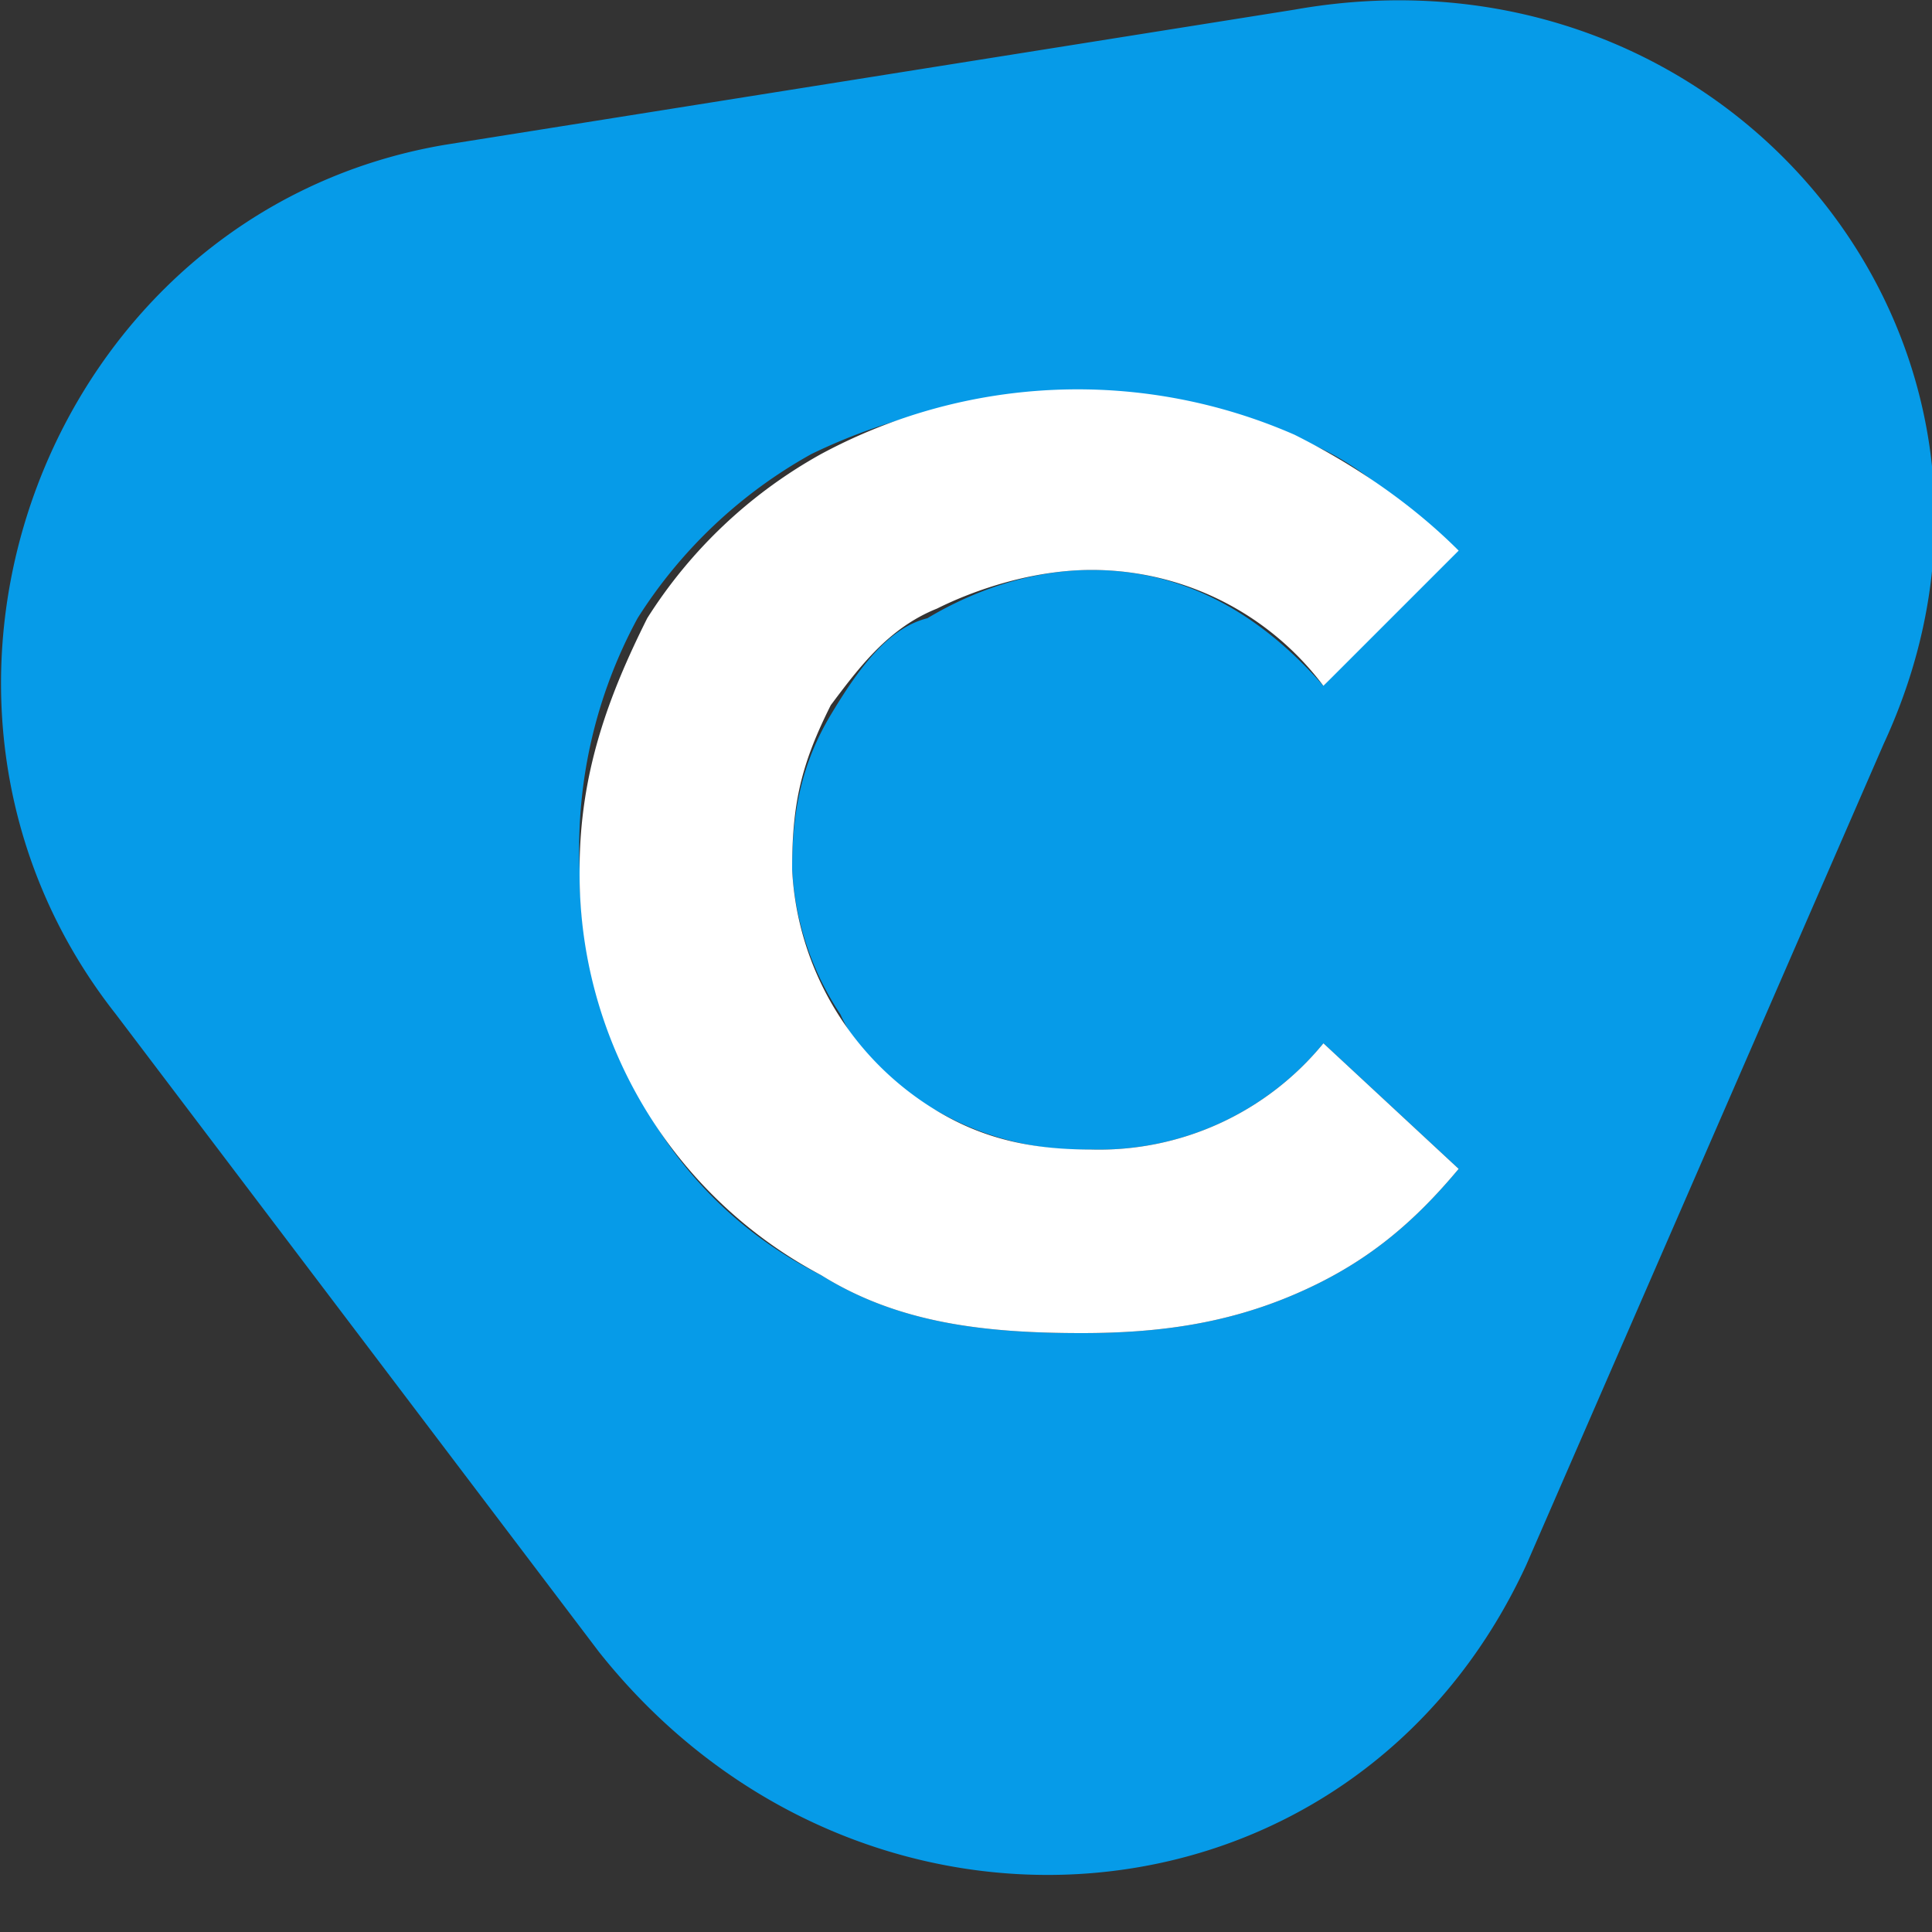
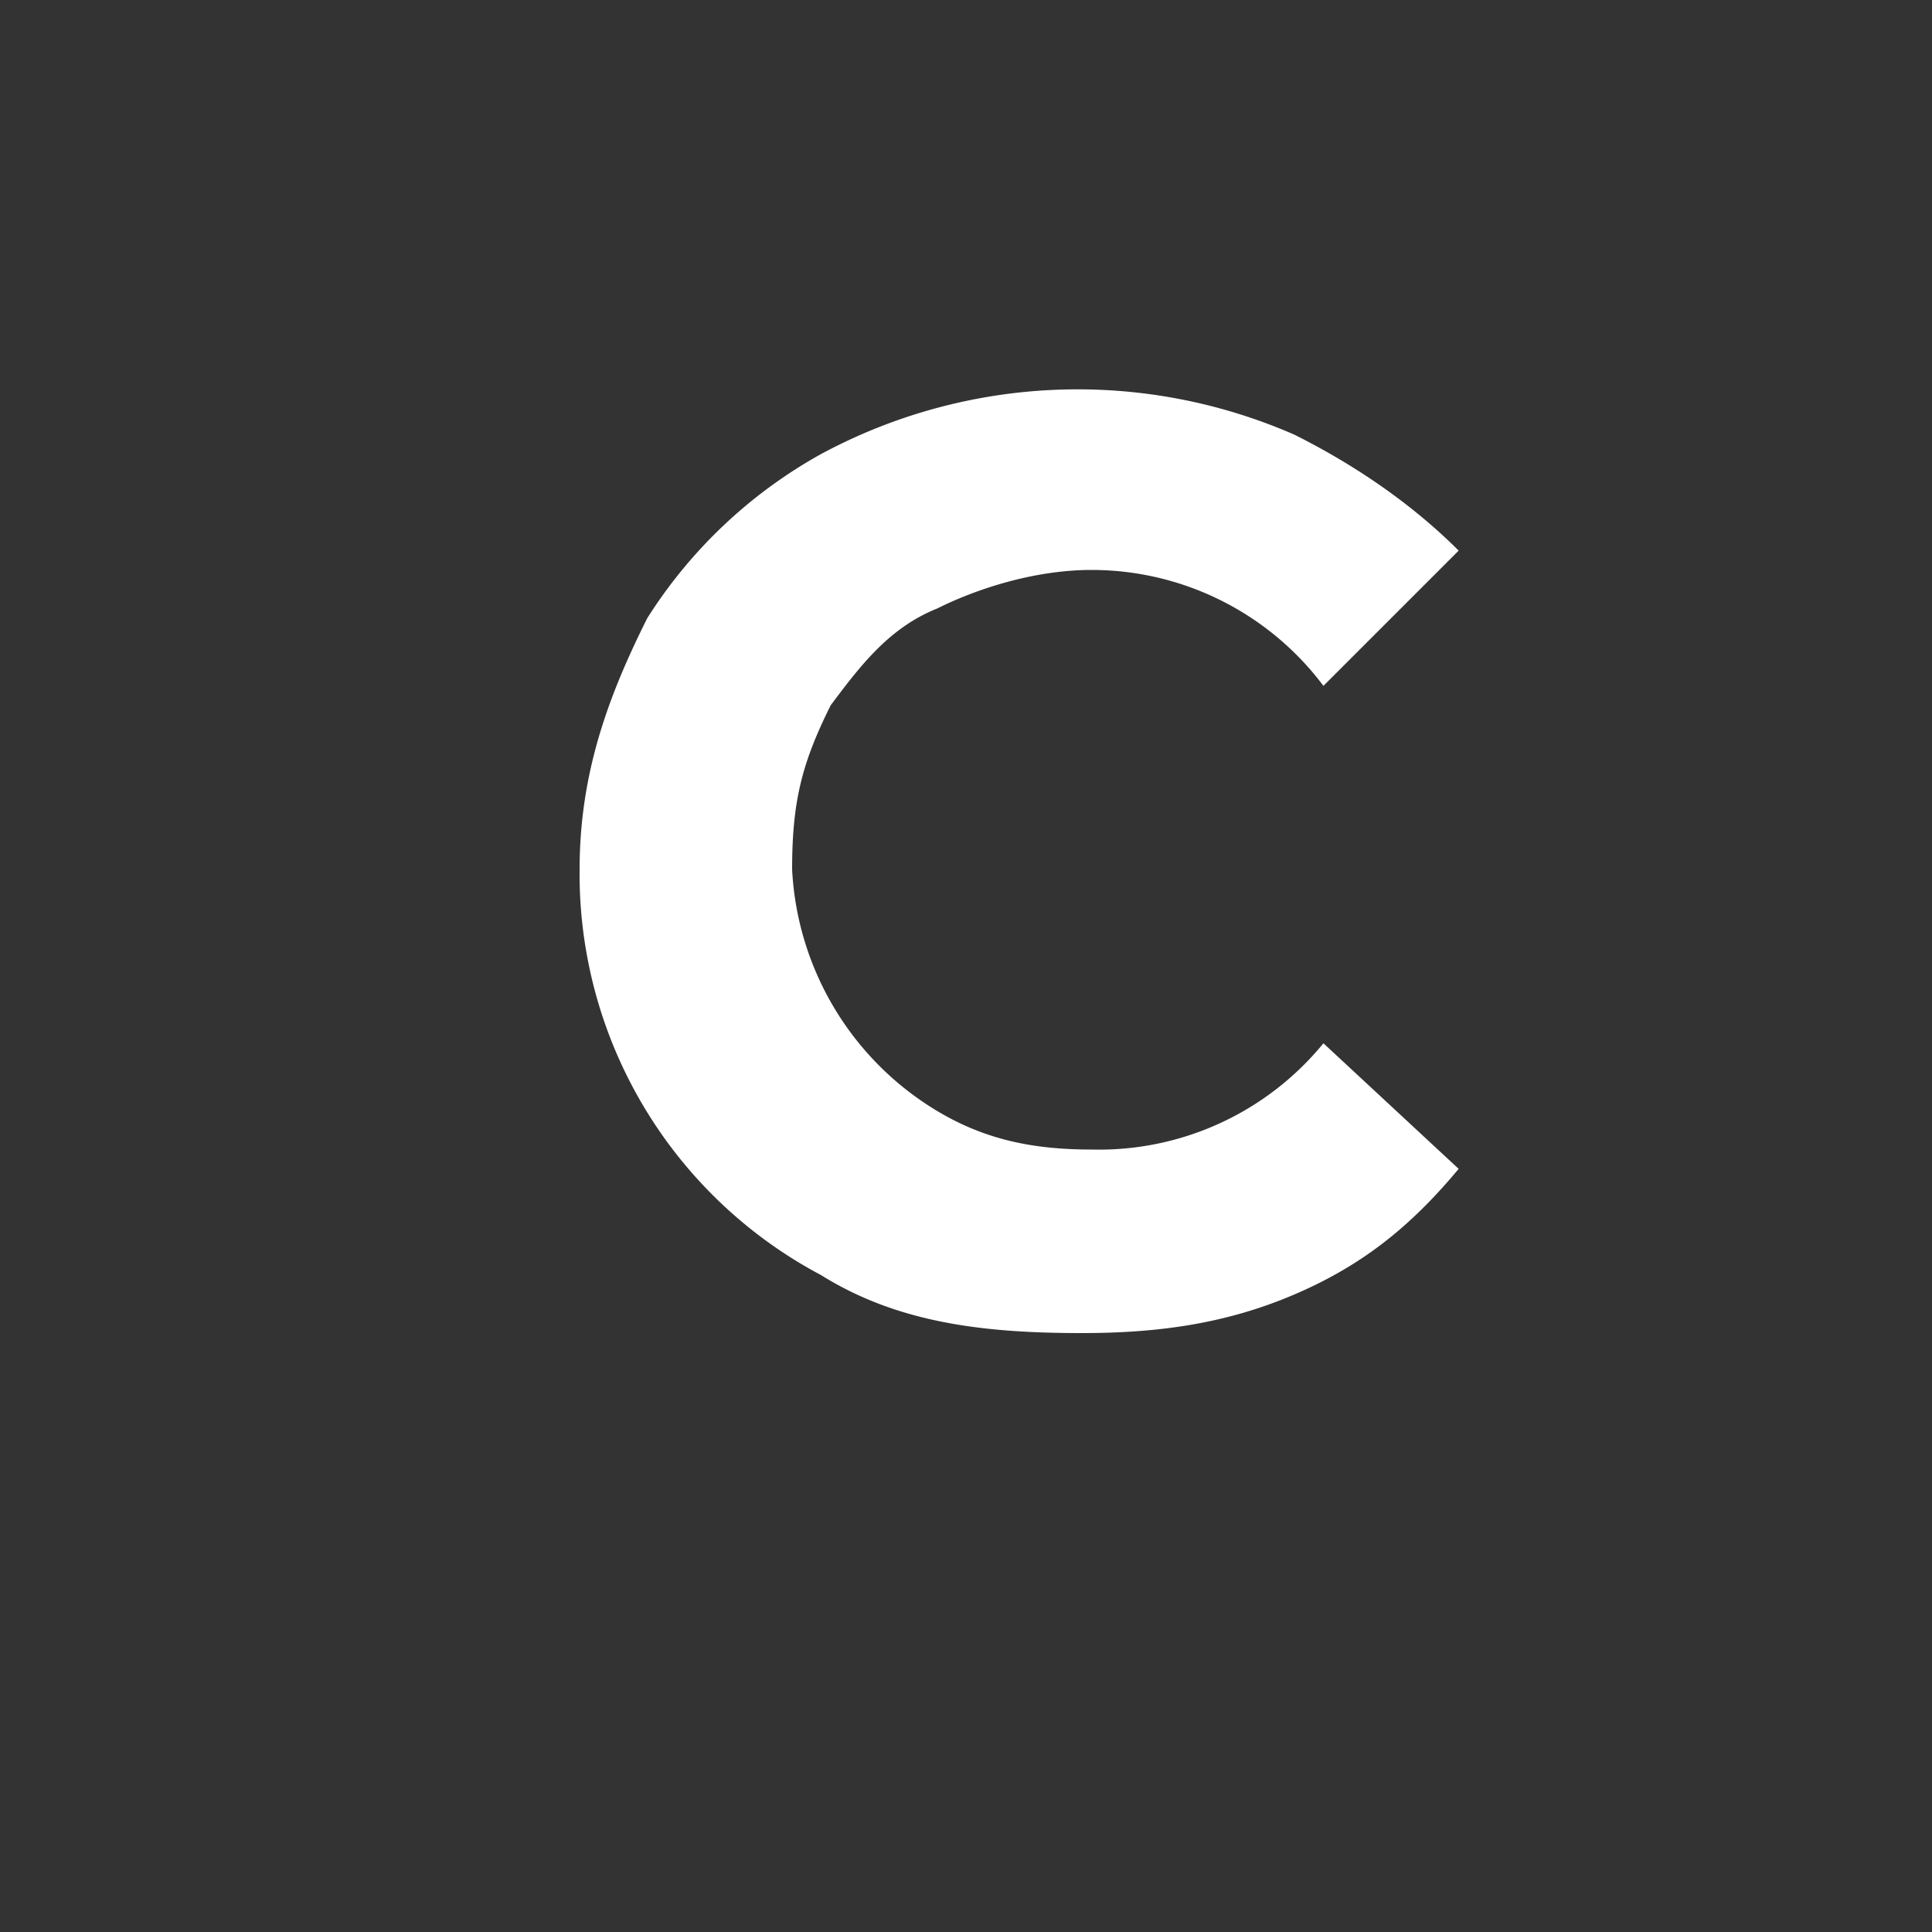
<svg xmlns="http://www.w3.org/2000/svg" fill="none" viewBox="0 0 20 20">
  <rect x="0" y="0" width="20" height="20" fill="#333333" stroke="none" />
  <g clip-path="url(#a)">
-     <path fill="#069BE8" fill-rule="evenodd" d="M19.5 7.7c1.9-4.1-1.6-8.4-6.1-7.6L4.6 1.5c-4.1.7-6 5.7-3.4 9l5 6.6c2.7 3.4 7.8 3 9.6-.9l3.7-8.5Zm-11 5.5c.8.5 1.7.6 2.7.6.8 0 1.5-.1 2.2-.4.7-.3 1.2-.7 1.7-1.3l-1.4-1.3a3 3 0 0 1-2.4 1.1 3 3 0 0 1-1.6-.4 2 2 0 0 1-1-1A3 3 0 0 1 8.2 9c0-.6.1-1.1.4-1.6.3-.5.6-.9 1-1 .5-.3 1.1-.5 1.7-.5.9 0 1.7.4 2.4 1.2L15 5.7c-.5-.5-1-1-1.7-1.2-.7-.3-1.4-.4-2.2-.4a6 6 0 0 0-2.7.6 5 5 0 0 0-1.8 1.7A5 5 0 0 0 6 9c0 1 .3 1.8.7 2.5.4.7 1 1.3 1.8 1.7Z" clip-rule="evenodd" />
    <path fill="#fff" d="M11.2 13.8c-1 0-1.9-.1-2.7-.6A4.7 4.7 0 0 1 6 9c0-1 .3-1.8.7-2.6a5 5 0 0 1 1.8-1.7 5.6 5.6 0 0 1 4.9-.2c.6.3 1.2.7 1.7 1.2l-1.4 1.4a3 3 0 0 0-2.4-1.2c-.6 0-1.2.2-1.6.4-.5.2-.8.6-1.1 1-.3.6-.4 1-.4 1.7a3.1 3.1 0 0 0 1.5 2.5c.5.3 1 .4 1.6.4a3 3 0 0 0 2.4-1.1l1.4 1.3c-.5.6-1 1-1.7 1.3-.7.3-1.4.4-2.2.4Z" />
  </g>
  <defs>
    <clipPath id="a">
      <path fill="#fff" d="M0 0h20v20H0z" />
    </clipPath>
  </defs>
</svg>